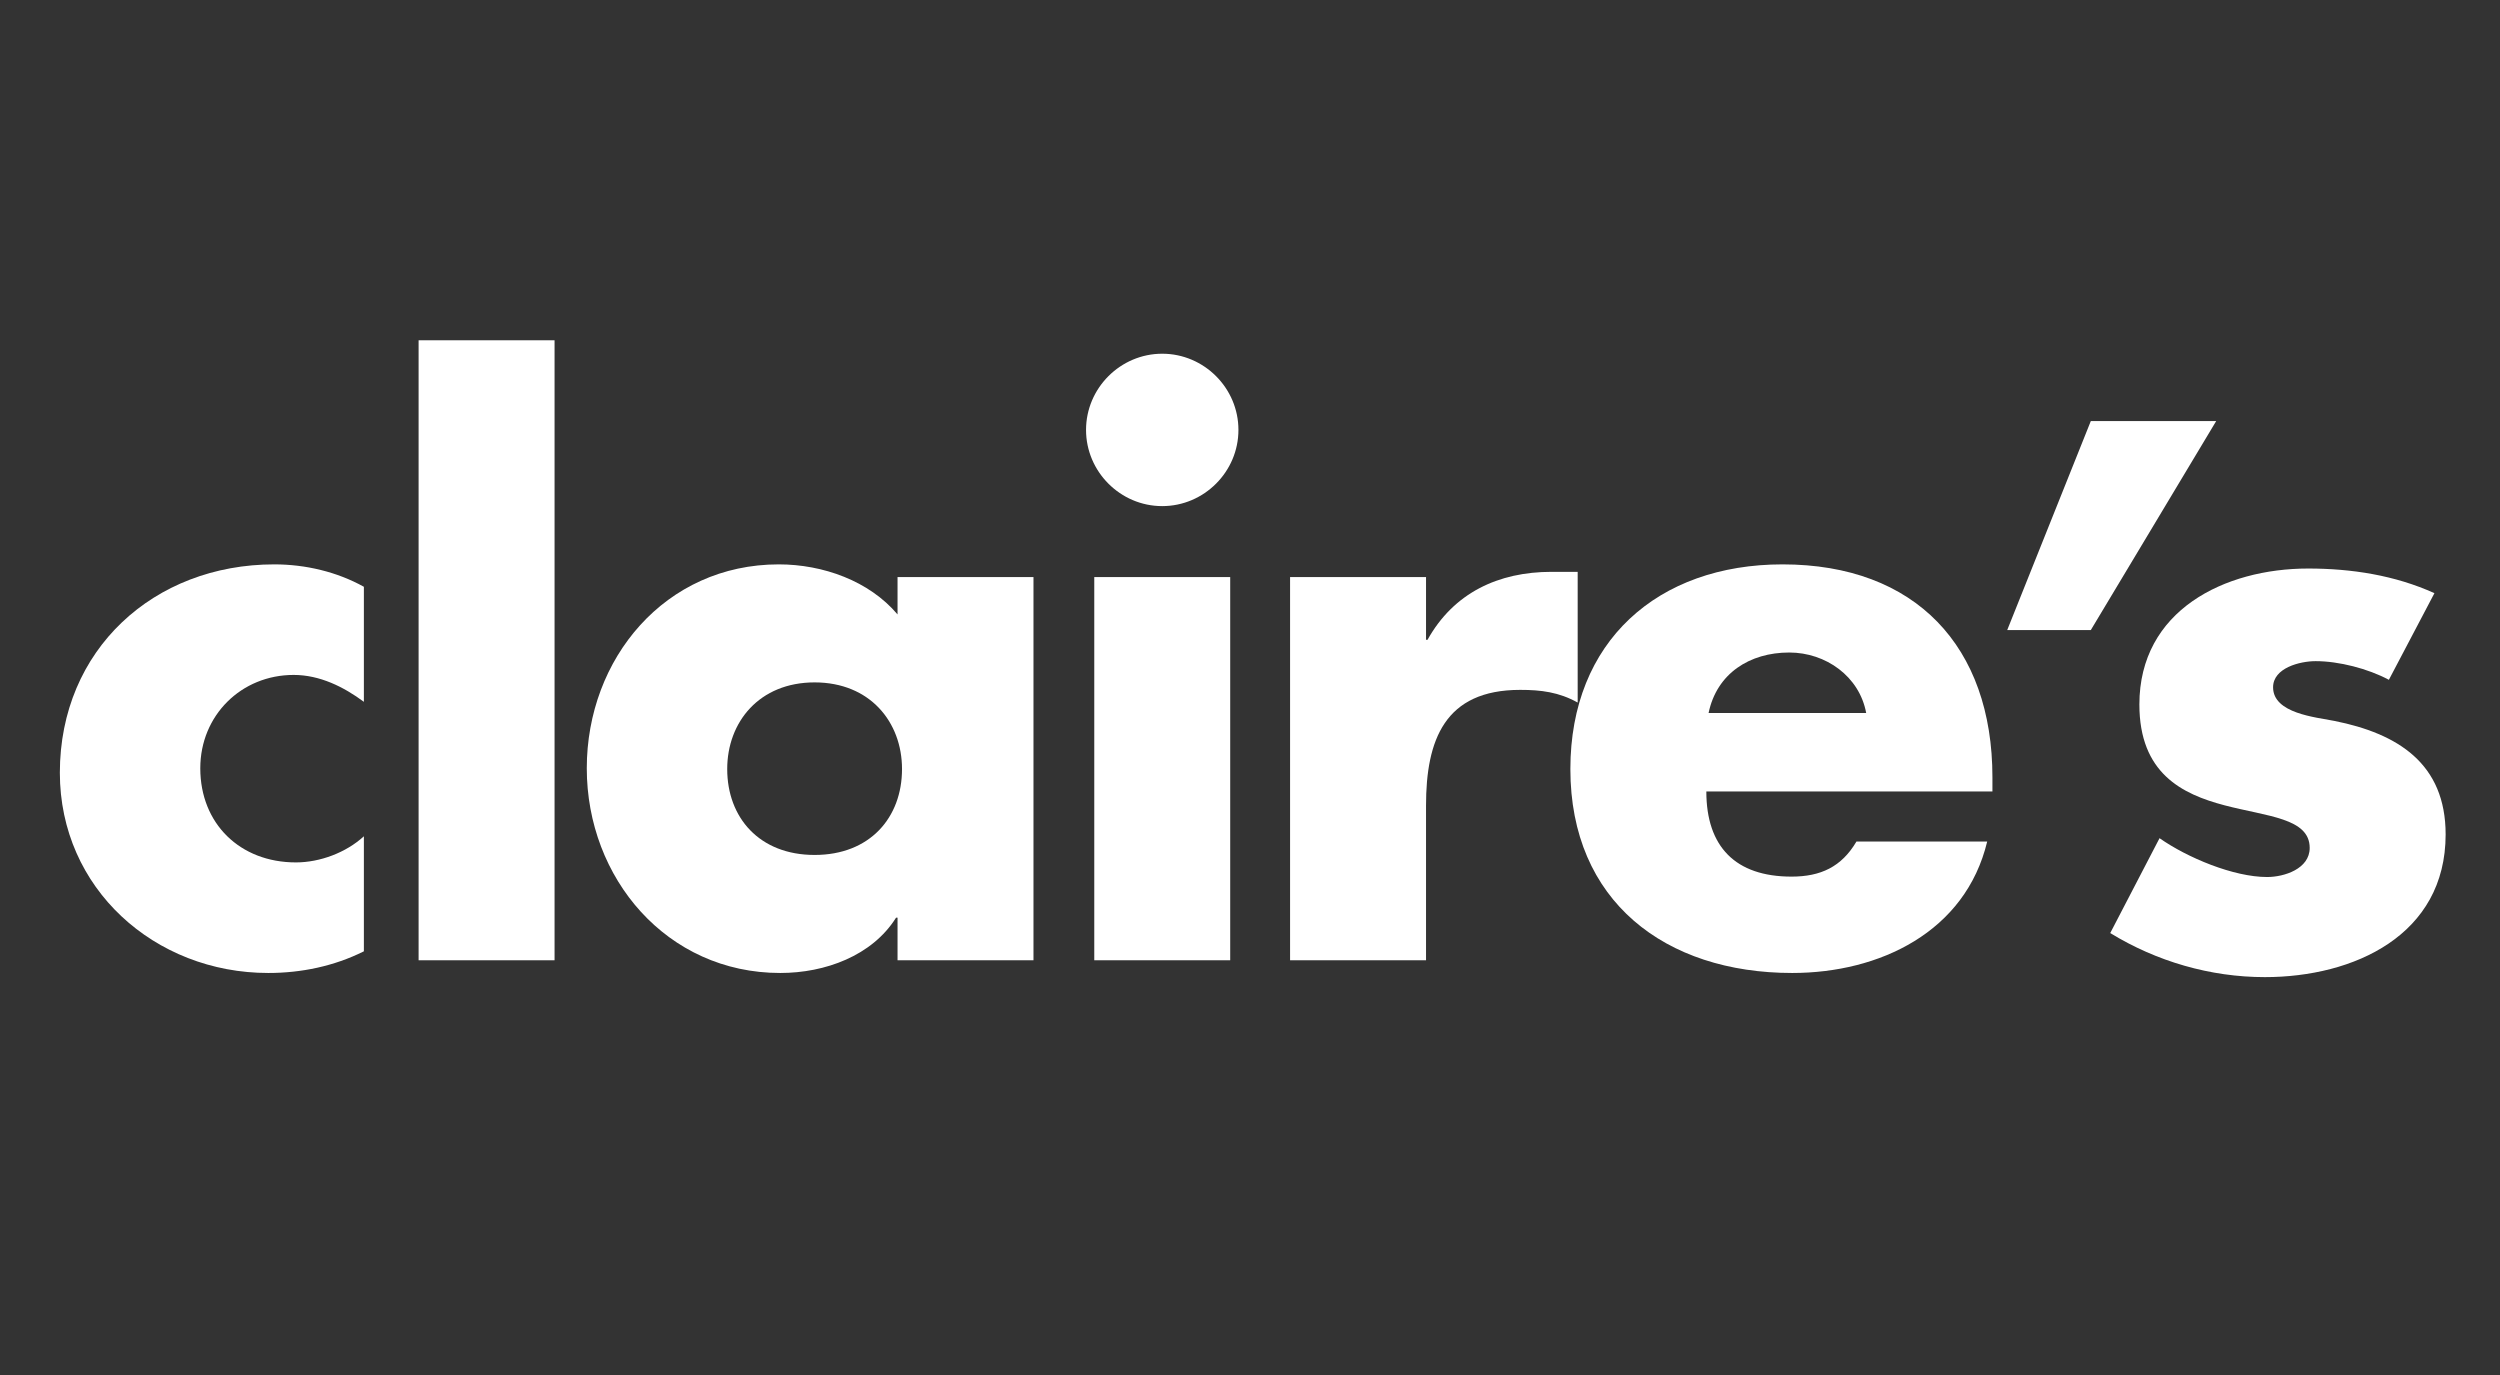
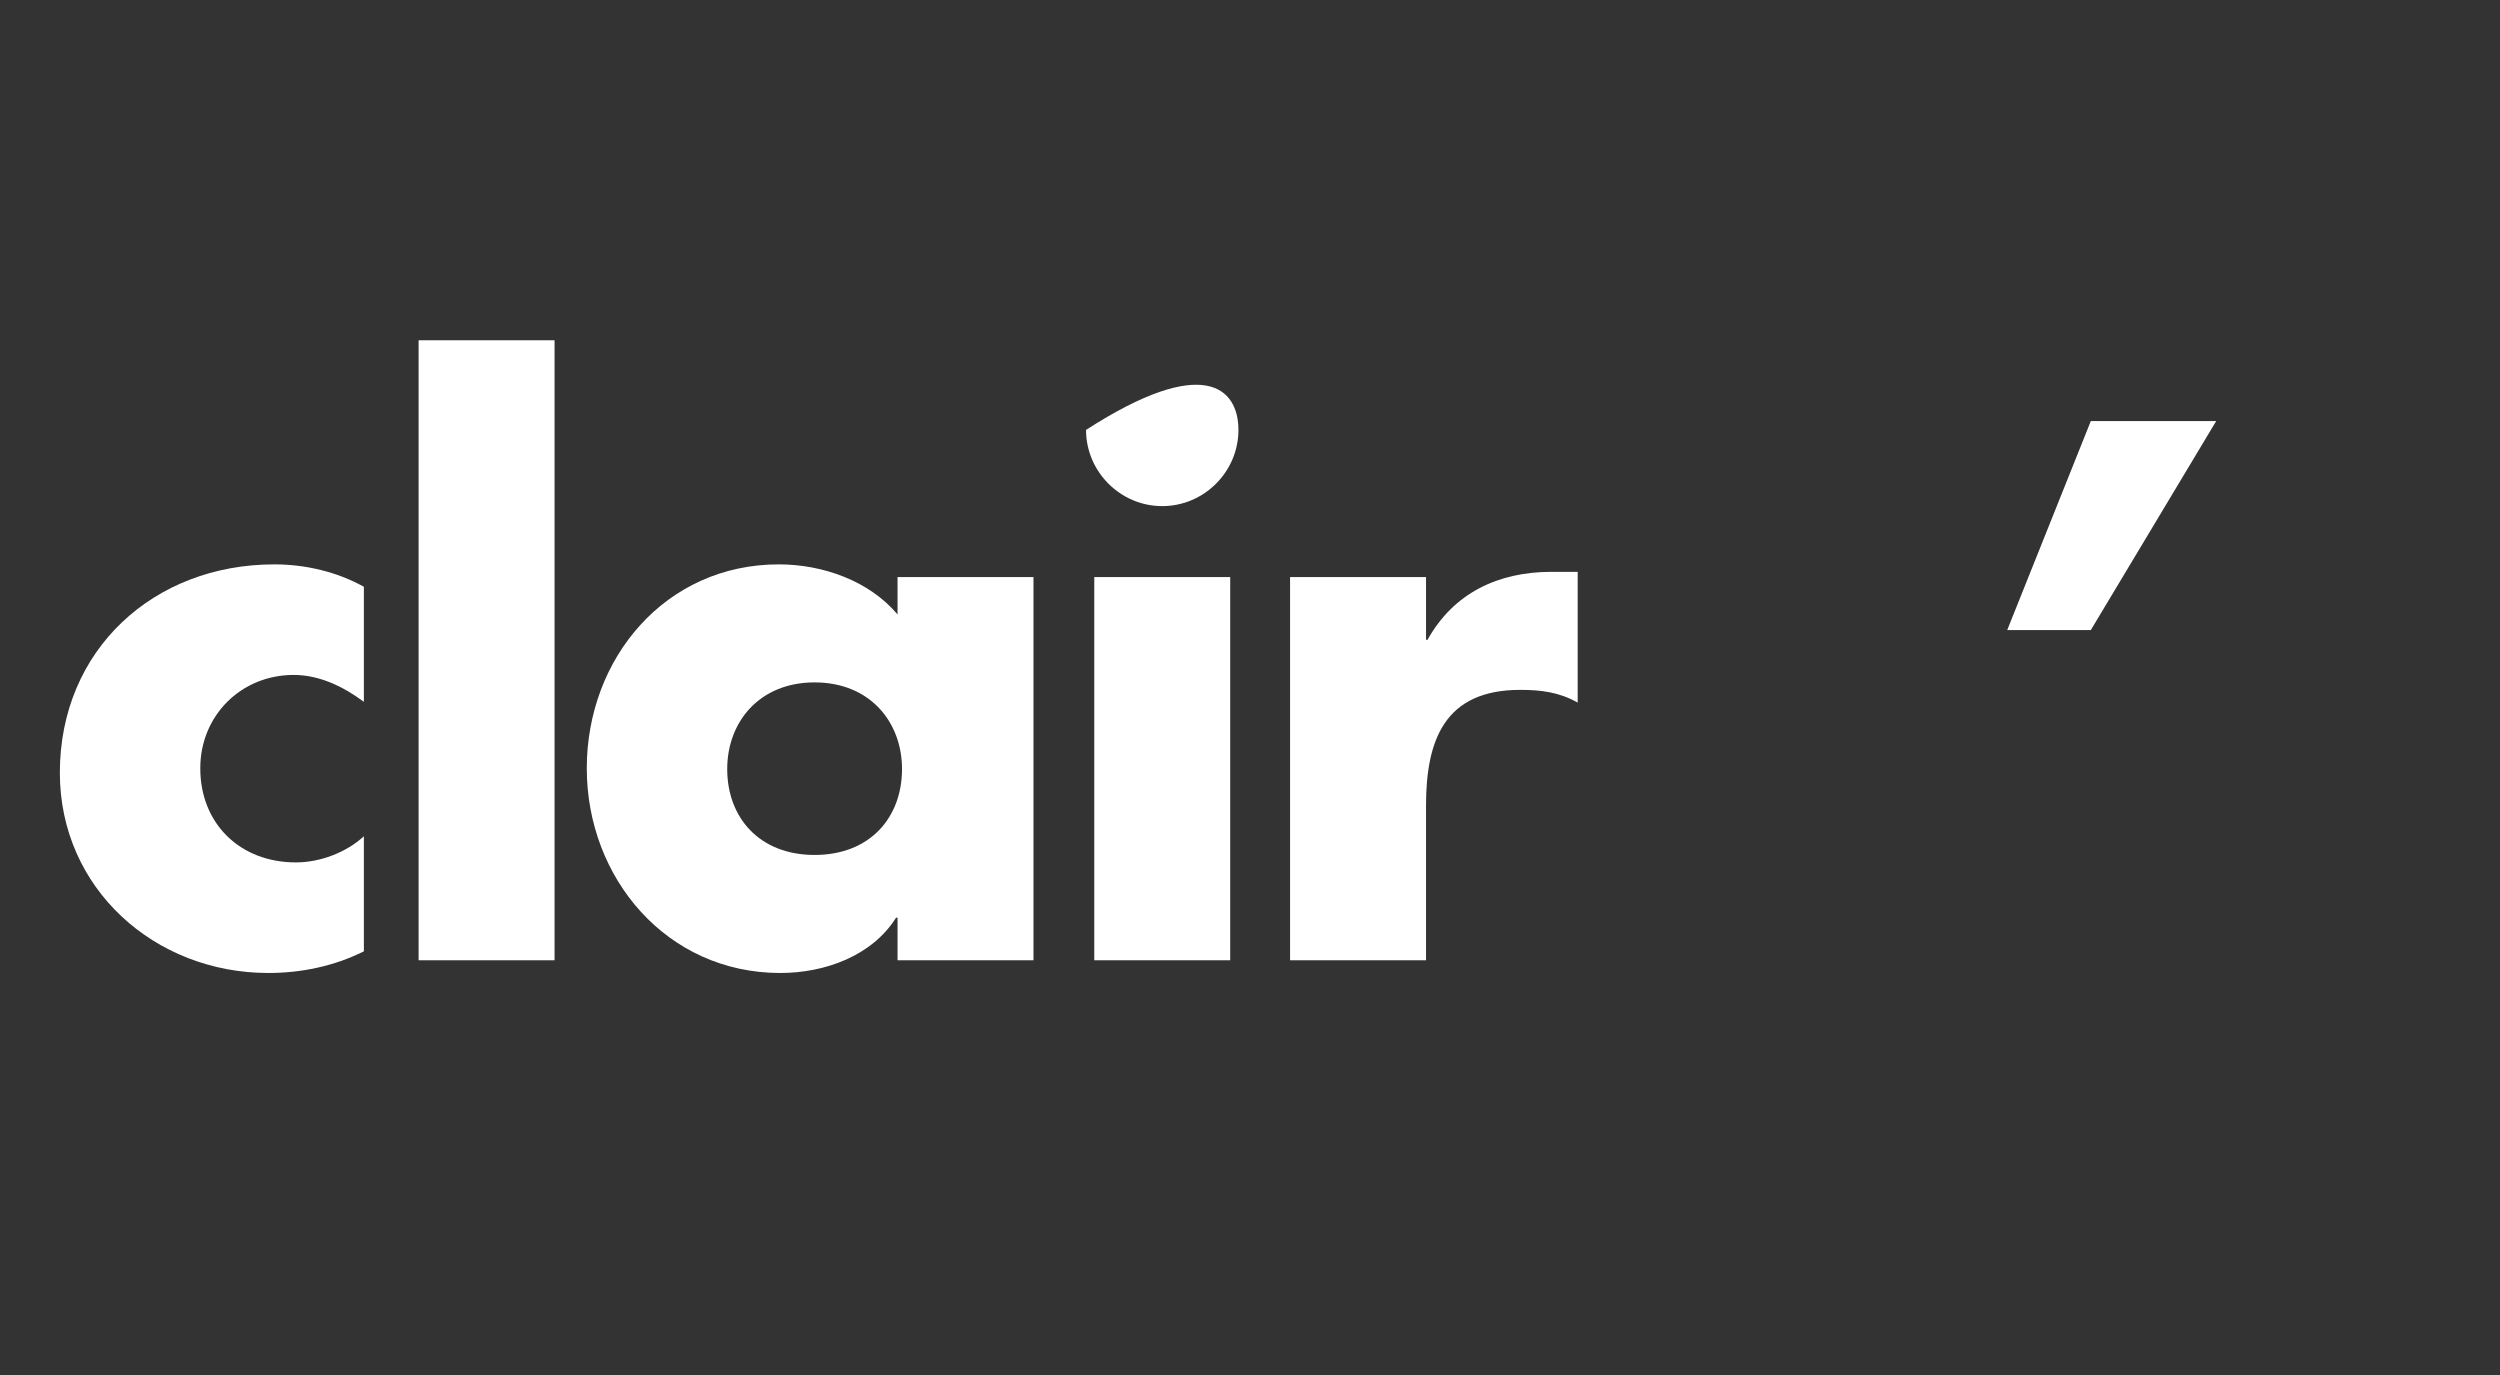
<svg xmlns="http://www.w3.org/2000/svg" width="100%" height="100%" viewBox="0 0 100 55" version="1.1" xml:space="preserve" style="fill-rule:evenodd;clip-rule:evenodd;stroke-linejoin:round;stroke-miterlimit:2;">
  <rect x="0" y="0" width="100" height="55" fill="#333333" stroke="none" />
  <g transform="matrix(0.543,0,0,0.543,-2.223,-26.118)">
    <path d="M30.899,99.799C29.414,98.698 27.653,97.818 25.727,97.818C21.875,97.818 18.848,100.789 18.848,104.696C18.848,108.768 21.765,111.629 25.892,111.629C27.653,111.629 29.579,110.914 30.899,109.704L30.899,118.178C28.698,119.278 26.277,119.774 23.856,119.774C15.492,119.774 8.503,113.556 8.503,105.026C8.503,95.947 15.437,89.674 24.296,89.674C26.607,89.674 28.919,90.224 30.899,91.325L30.899,99.799Z" style="fill:white;fill-rule:nonzero;" />
  </g>
  <g transform="matrix(0.543,0,0,0.543,-2.223,-26.118)">
    <rect x="34.93" y="73.166" width="10.015" height="45.672" style="fill:white;" />
  </g>
  <g transform="matrix(0.543,0,0,0.543,-2.223,-26.118)">
    <path d="M80.225,118.838L70.211,118.838L70.211,115.701L70.101,115.701C68.34,118.508 64.873,119.774 61.571,119.774C53.207,119.774 47.319,112.785 47.319,104.696C47.319,96.607 53.097,89.674 61.461,89.674C64.708,89.674 68.119,90.884 70.211,93.361L70.211,90.609L80.225,90.609L80.225,118.838ZM57.664,104.751C57.664,108.328 60.031,111.079 64.102,111.079C68.175,111.079 70.541,108.328 70.541,104.751C70.541,101.285 68.175,98.368 64.102,98.368C60.031,98.368 57.664,101.285 57.664,104.751Z" style="fill:white;fill-rule:nonzero;" />
  </g>
  <g transform="matrix(0.543,0,0,0.543,-2.223,-26.118)">
-     <path d="M95.323,79.769C95.323,82.85 92.792,85.382 89.71,85.382C86.629,85.382 84.097,82.85 84.097,79.769C84.097,76.688 86.629,74.156 89.71,74.156C92.792,74.156 95.323,76.688 95.323,79.769ZM94.717,118.838L84.703,118.838L84.703,90.609L94.717,90.609L94.717,118.838Z" style="fill:white;fill-rule:nonzero;" />
+     <path d="M95.323,79.769C95.323,82.85 92.792,85.382 89.71,85.382C86.629,85.382 84.097,82.85 84.097,79.769C92.792,74.156 95.323,76.688 95.323,79.769ZM94.717,118.838L84.703,118.838L84.703,90.609L94.717,90.609L94.717,118.838Z" style="fill:white;fill-rule:nonzero;" />
  </g>
  <g transform="matrix(0.543,0,0,0.543,-2.223,-26.118)">
    <path d="M109.142,95.232L109.252,95.232C111.179,91.765 114.48,90.224 118.387,90.224L120.313,90.224L120.313,99.854C118.937,99.084 117.617,98.919 116.076,98.919C110.518,98.919 109.142,102.605 109.142,107.447L109.142,118.838L99.127,118.838L99.127,90.609L109.142,90.609L109.142,95.232Z" style="fill:white;fill-rule:nonzero;" />
  </g>
  <g transform="matrix(0.543,0,0,0.543,-2.223,-26.118)">
-     <path d="M150.866,106.402L129.791,106.402C129.791,110.474 131.936,112.675 136.064,112.675C138.21,112.675 139.75,111.96 140.851,110.089L150.481,110.089C148.885,116.747 142.557,119.774 136.118,119.774C126.764,119.774 119.775,114.491 119.775,104.751C119.775,95.342 126.214,89.674 135.403,89.674C145.198,89.674 150.866,95.727 150.866,105.357L150.866,106.402ZM141.566,100.624C141.071,97.928 138.595,96.167 135.898,96.167C132.982,96.167 130.561,97.708 129.956,100.624L141.566,100.624Z" style="fill:white;fill-rule:nonzero;" />
-   </g>
+     </g>
  <g transform="matrix(0.543,0,0,0.543,-2.223,-26.118)">
-     <path d="M180.07,98.178C178.529,97.353 176.383,96.803 174.677,96.803C173.521,96.803 171.54,97.298 171.54,98.729C171.54,100.655 174.677,100.93 176.053,101.205C180.73,102.14 184.251,104.342 184.251,109.569C184.251,116.998 177.483,120.079 170.935,120.079C166.918,120.079 162.956,118.924 159.544,116.833L163.176,109.844C165.212,111.275 168.624,112.705 171.1,112.705C172.366,112.705 174.237,112.1 174.237,110.56C174.237,108.359 171.1,108.248 167.964,107.423C164.827,106.598 161.691,105.057 161.691,99.994C161.691,93.061 167.964,89.98 174.127,89.98C177.318,89.98 180.51,90.475 183.426,91.795L180.07,98.178Z" style="fill:white;fill-rule:nonzero;" />
-   </g>
+     </g>
  <g transform="matrix(0.543,0,0,0.543,-2.223,-26.118)">
    <path d="M151.956,94.511L158.114,79.115L167.351,79.115L158.114,94.511L151.956,94.511Z" style="fill:white;fill-rule:nonzero;" />
  </g>
</svg>